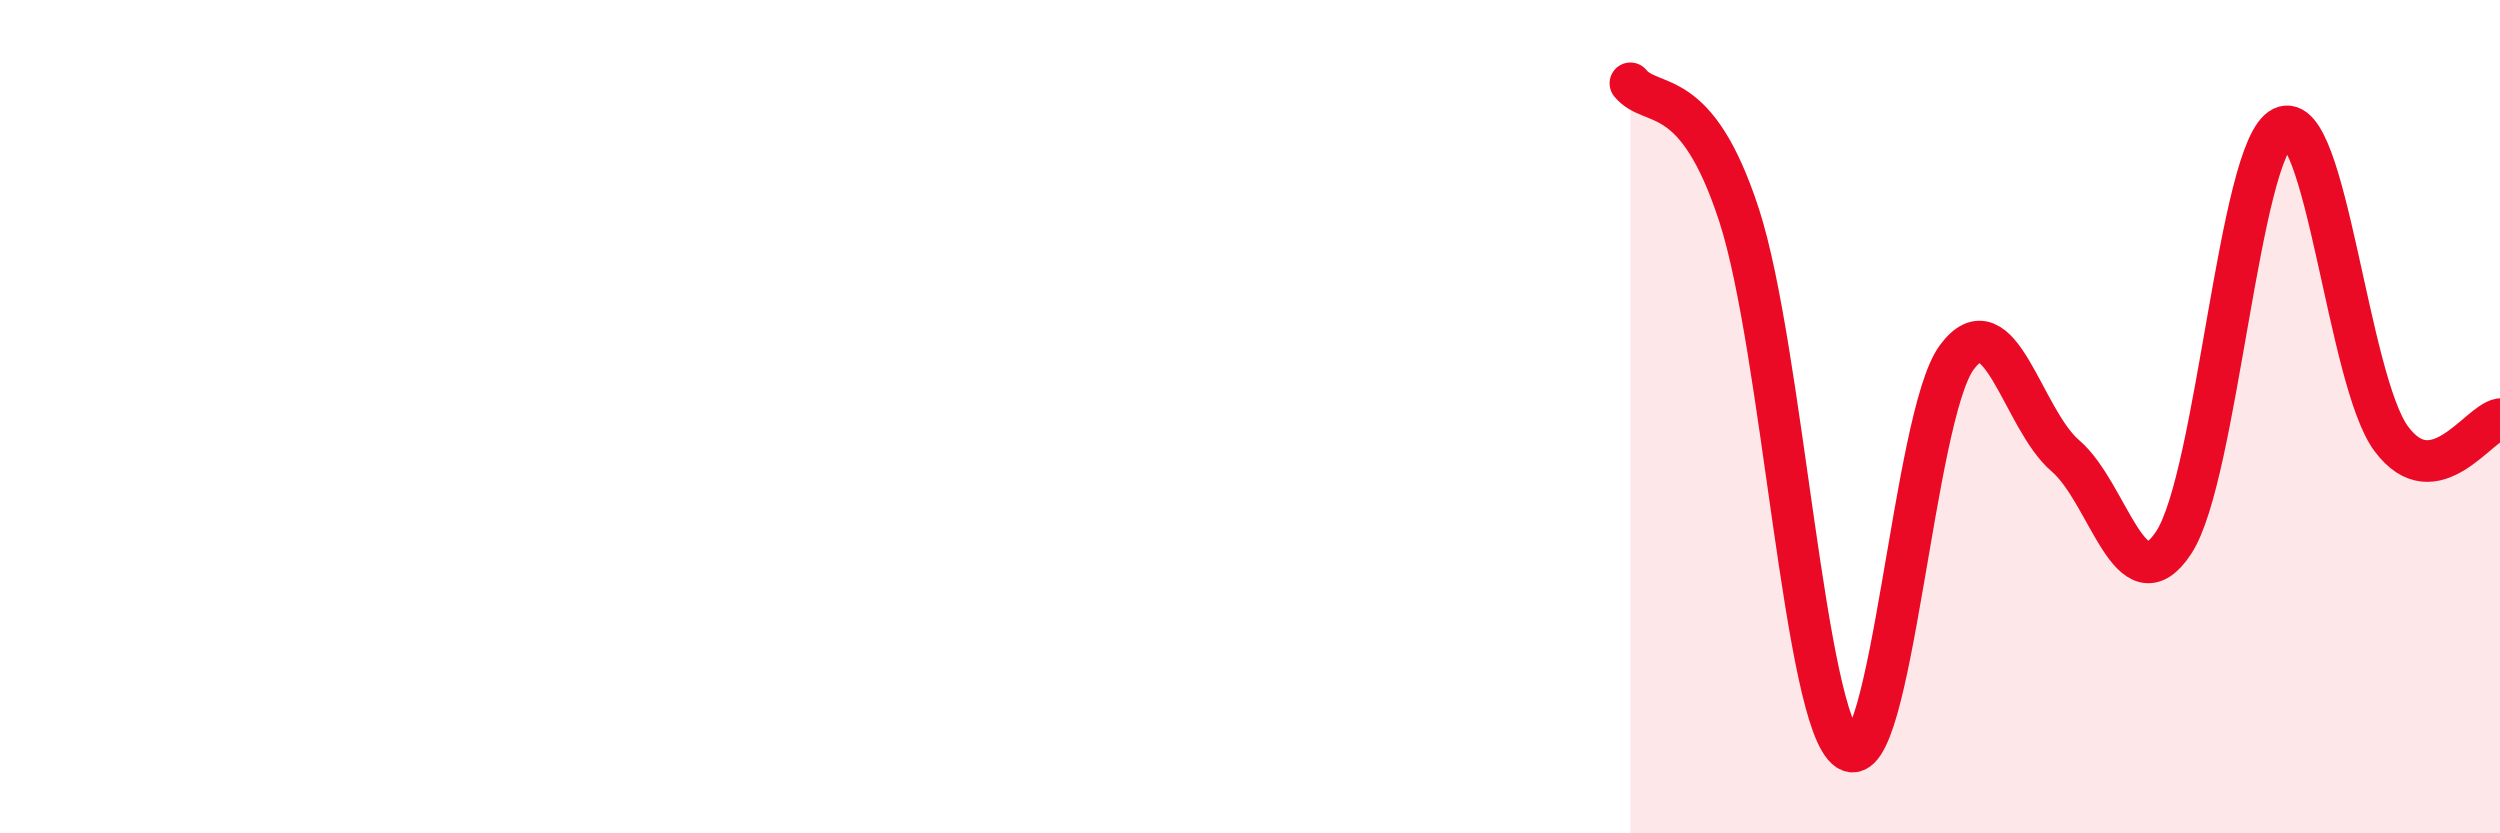
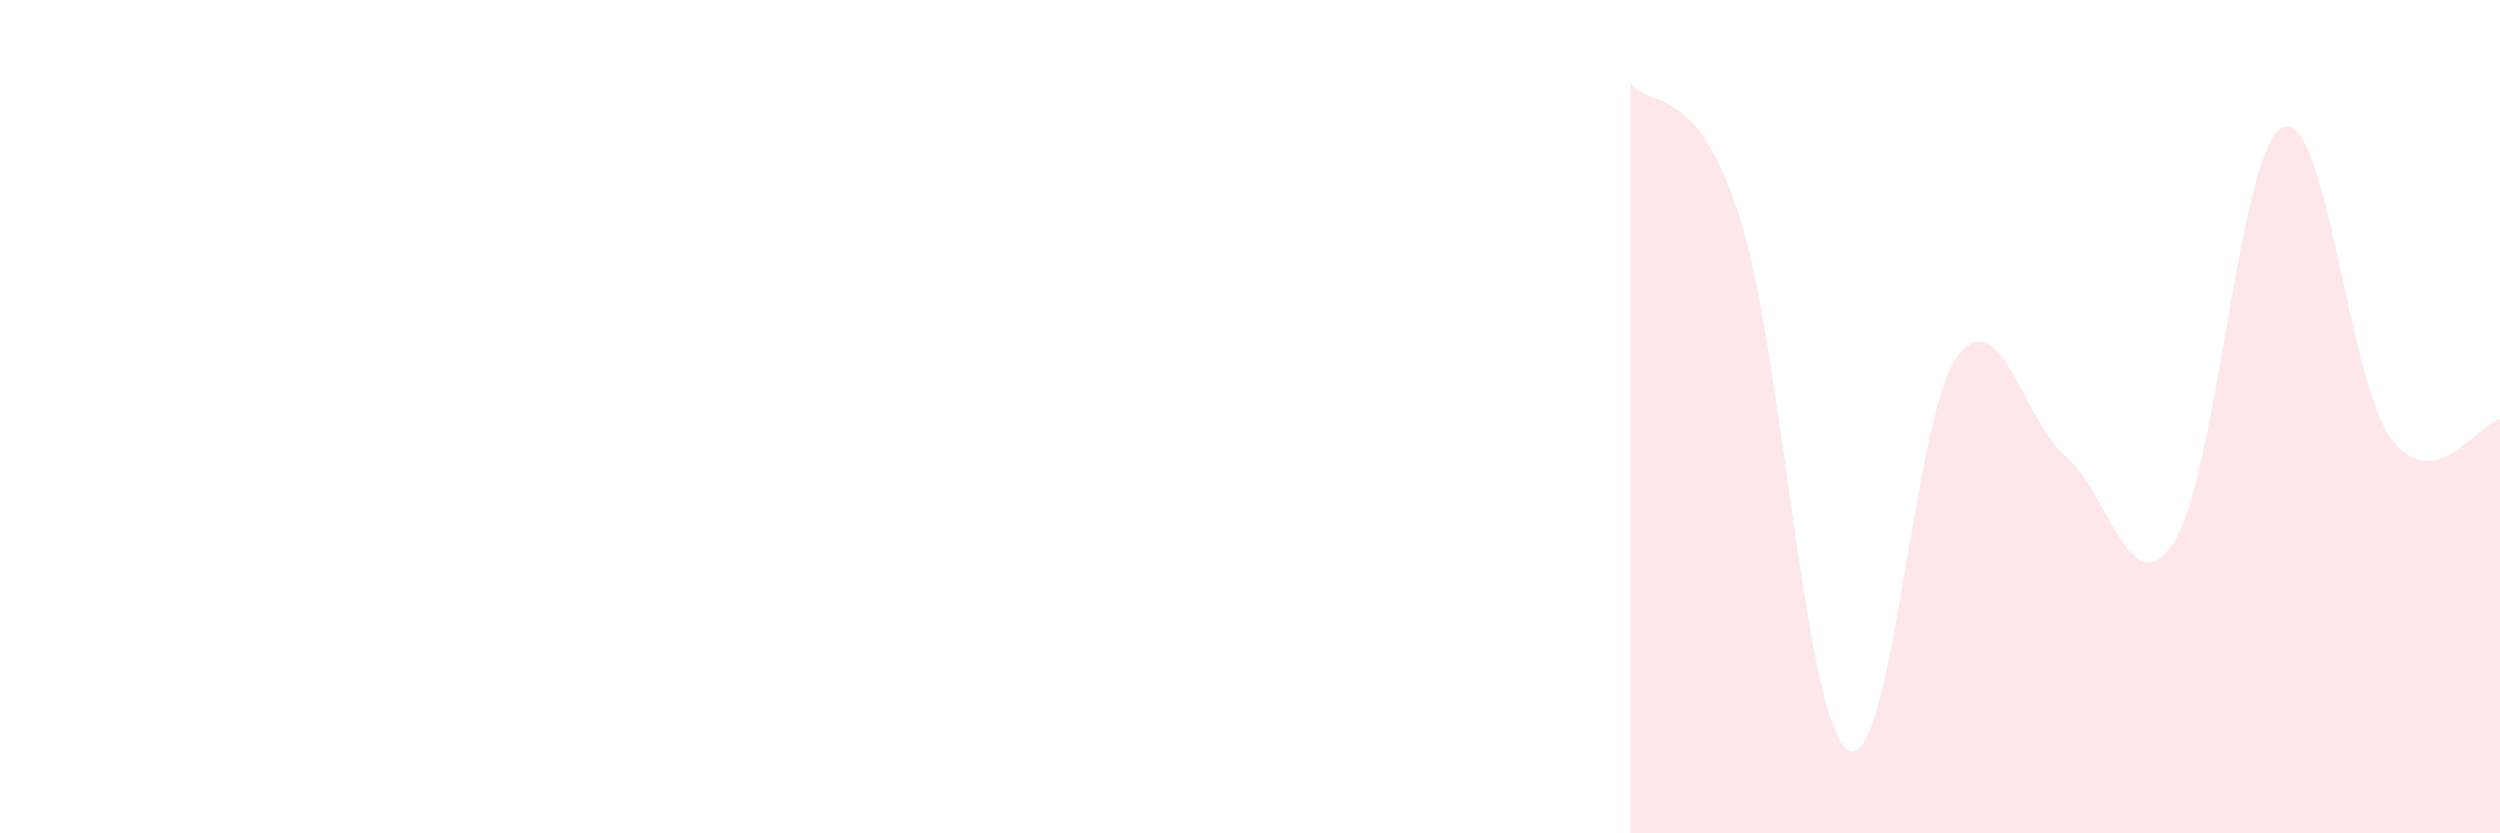
<svg xmlns="http://www.w3.org/2000/svg" width="60" height="20" viewBox="0 0 60 20">
  <path d="M 39.13,2 C 39.65,2.63 40.7,1.97 41.74,5.17 C 42.78,8.37 43.31,17.32 44.35,18 C 45.39,18.68 45.92,9.99 46.96,8.58 C 48,7.17 48.53,10.05 49.57,10.94 C 50.61,11.83 51.13,14.6 52.17,13.02 C 53.21,11.44 53.74,3.56 54.78,3.06 C 55.82,2.56 56.35,9.13 57.39,10.53 C 58.43,11.93 59.48,10.15 60,10.06L60 20L39.13 20Z" fill="#EB0A25" opacity="0.1" stroke-linecap="round" stroke-linejoin="round" />
-   <path d="M 39.13,2 C 39.65,2.63 40.7,1.97 41.74,5.17 C 42.78,8.37 43.31,17.32 44.35,18 C 45.39,18.68 45.92,9.99 46.96,8.58 C 48,7.17 48.53,10.05 49.57,10.94 C 50.61,11.83 51.13,14.6 52.17,13.02 C 53.21,11.44 53.74,3.56 54.78,3.06 C 55.82,2.56 56.35,9.13 57.39,10.53 C 58.43,11.93 59.48,10.15 60,10.06" stroke="#EB0A25" stroke-width="1" fill="none" stroke-linecap="round" stroke-linejoin="round" />
</svg>